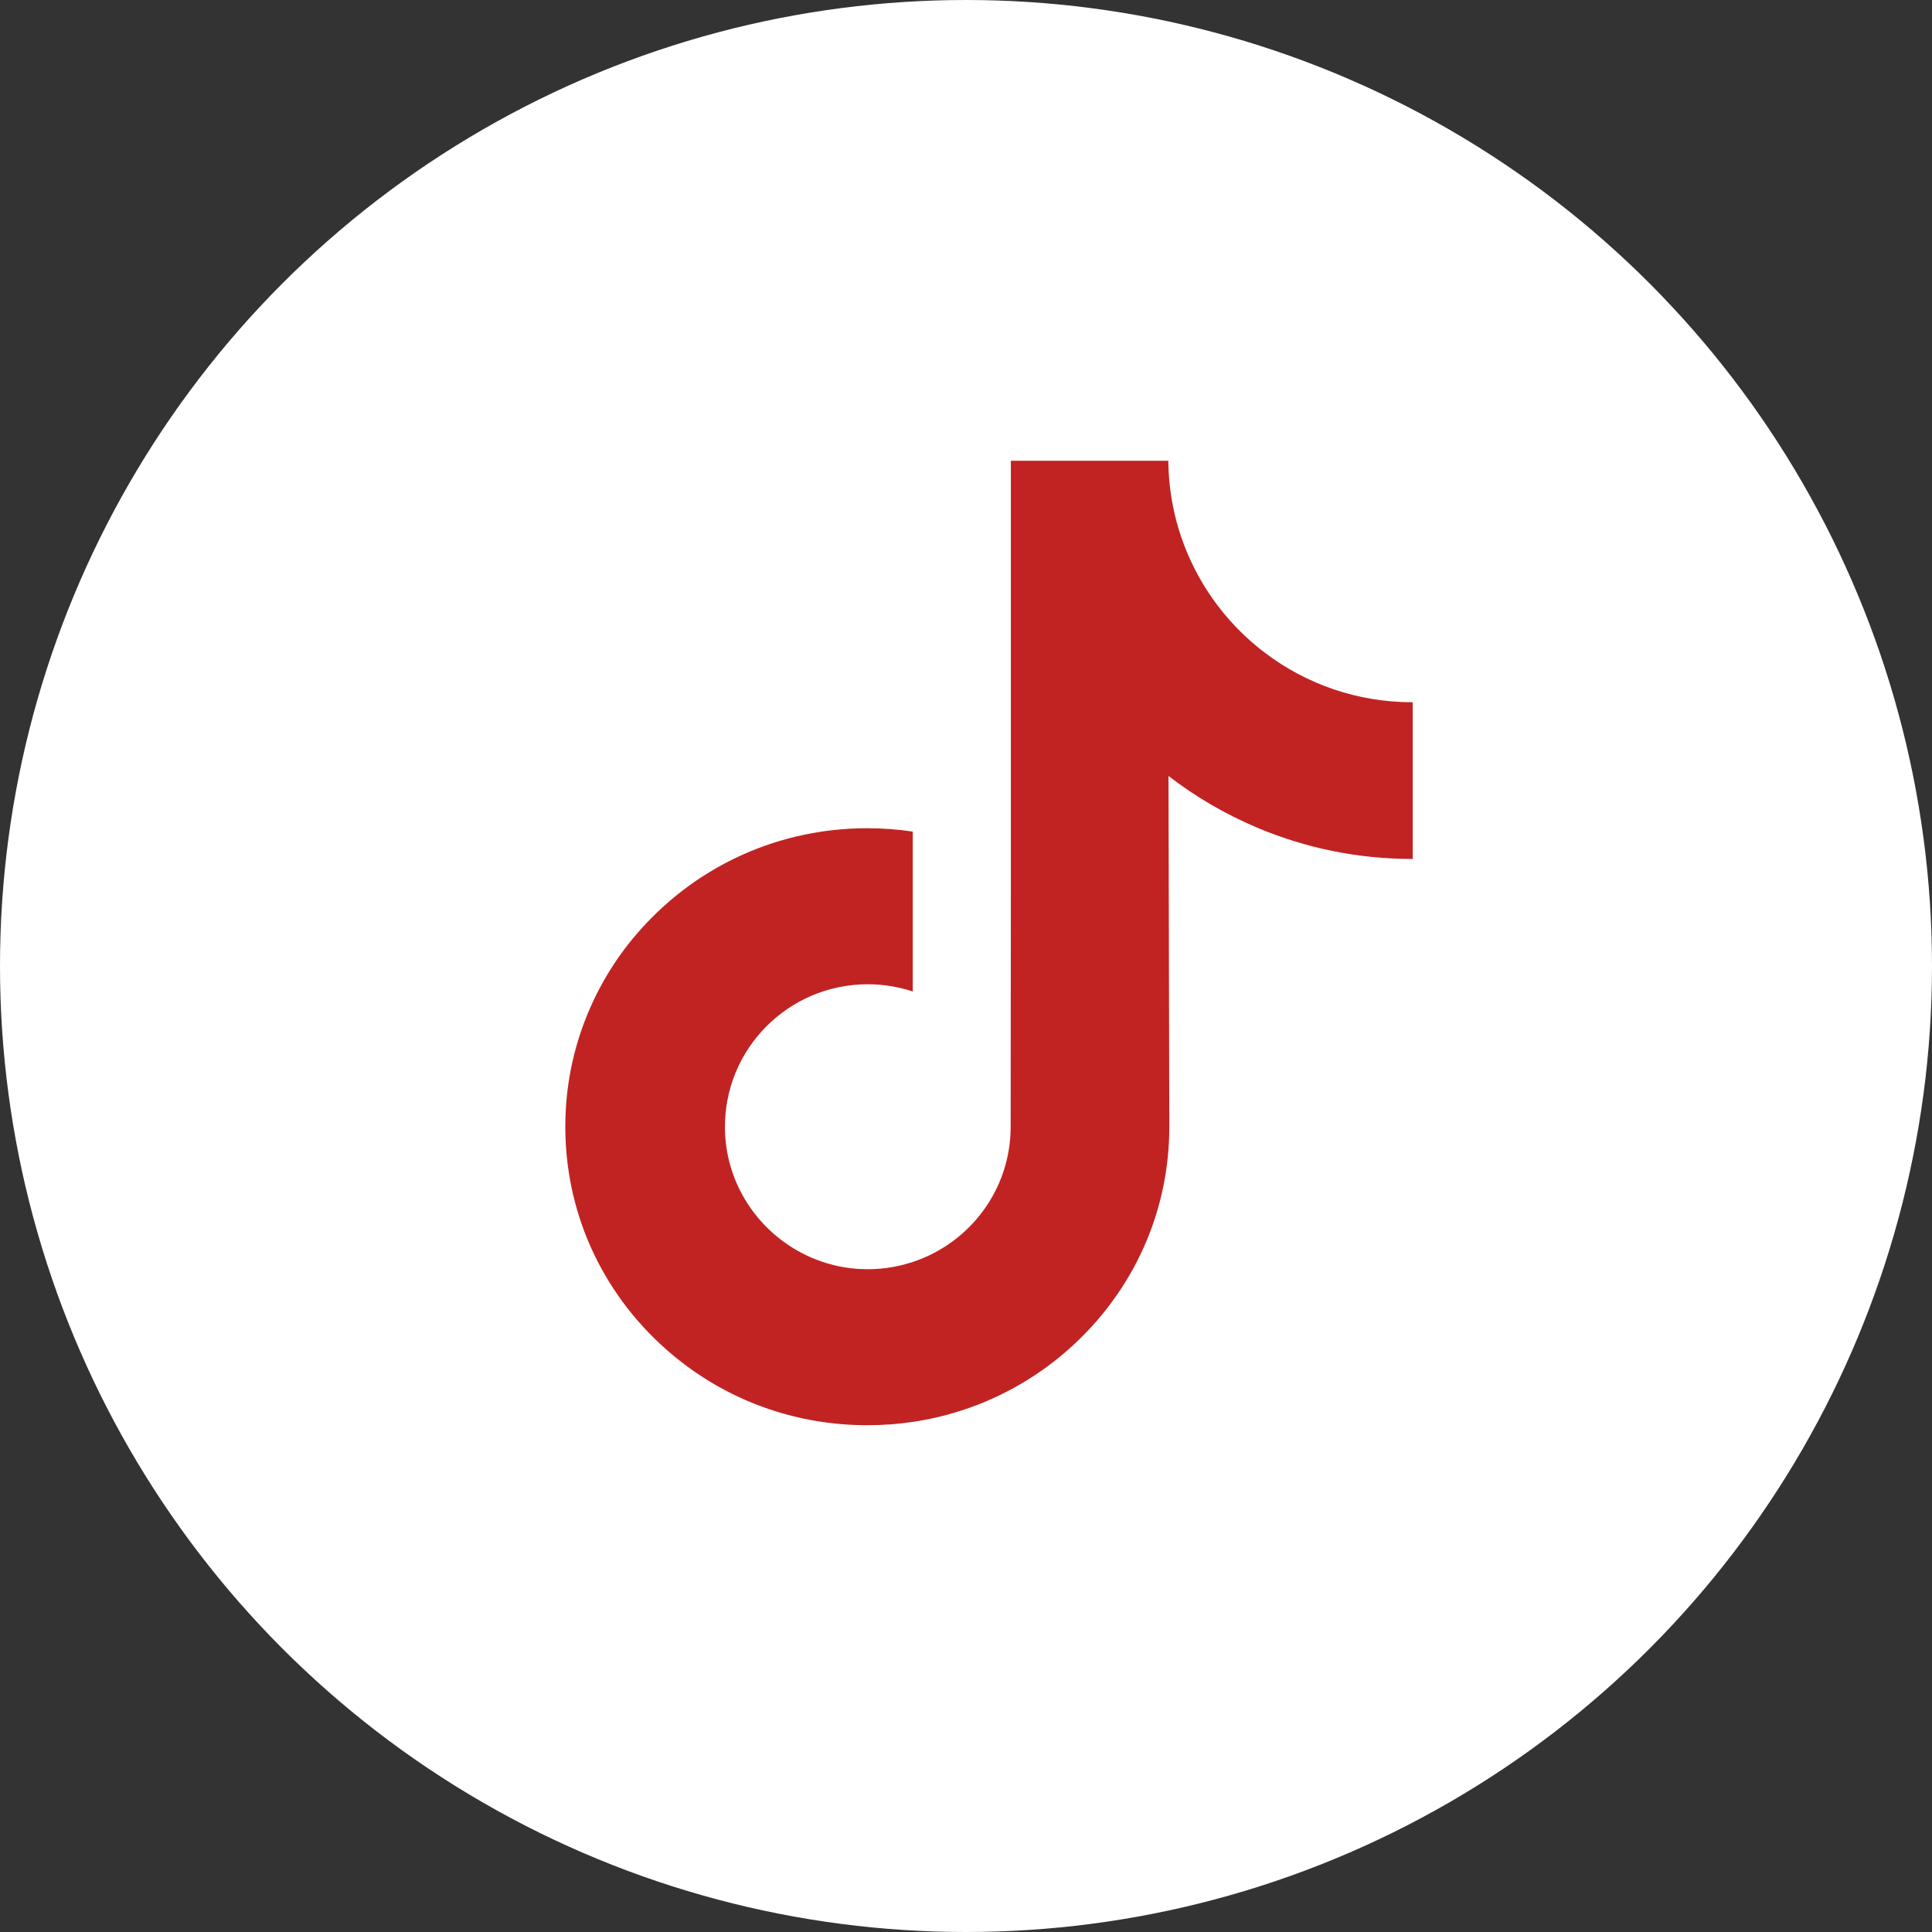
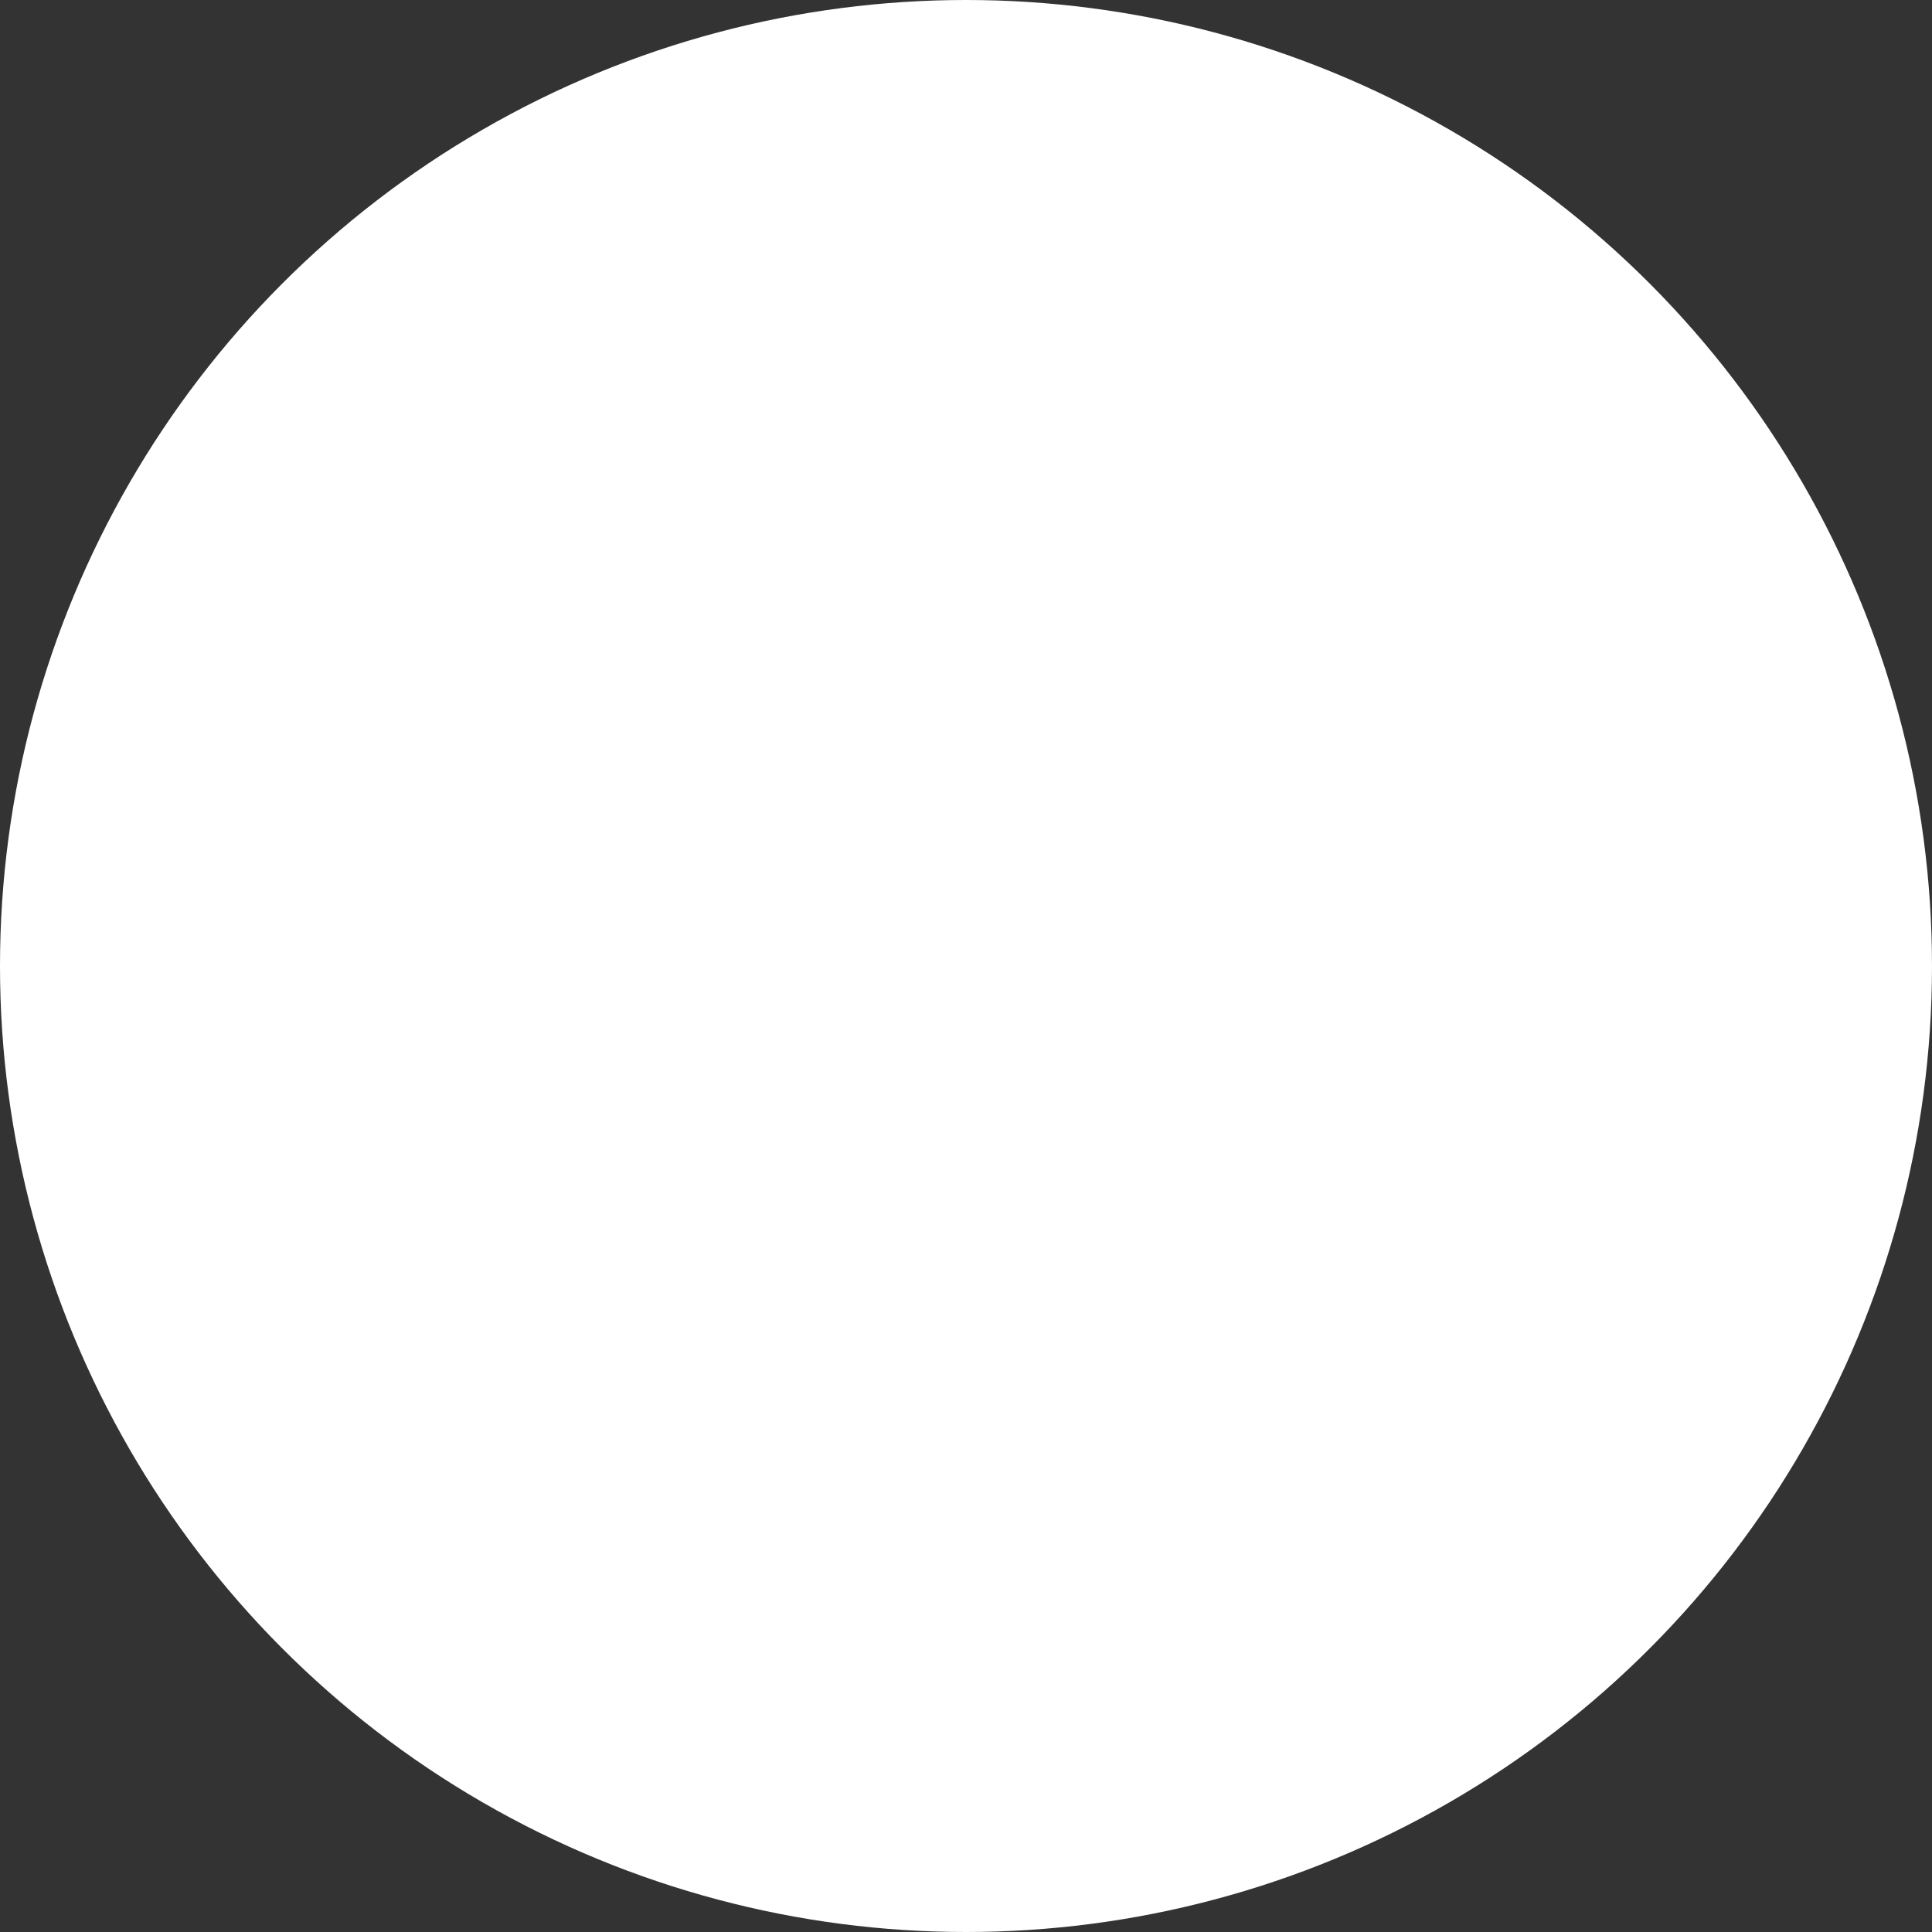
<svg xmlns="http://www.w3.org/2000/svg" width="42" height="42" viewBox="0 0 42 42" fill="none">
  <rect x="0" y="0" width="42" height="42" fill="#333333" stroke="none" />
  <circle cx="21" cy="21" r="21" fill="white" />
-   <path d="M30.701 15.266C29.502 15.266 28.397 14.869 27.509 14.199C26.49 13.431 25.759 12.305 25.5 11.007C25.436 10.686 25.402 10.355 25.398 10.016H21.975V19.37L21.971 24.494C21.971 25.864 21.079 27.026 19.842 27.434C19.483 27.553 19.096 27.609 18.692 27.587C18.177 27.559 17.694 27.403 17.274 27.152C16.381 26.618 15.776 25.65 15.76 24.541C15.734 22.809 17.134 21.397 18.865 21.397C19.207 21.397 19.535 21.453 19.842 21.554V18.997V18.078C19.518 18.03 19.188 18.005 18.855 18.005C16.96 18.005 15.188 18.793 13.922 20.211C12.964 21.283 12.39 22.651 12.302 24.086C12.186 25.97 12.875 27.761 14.212 29.083C14.409 29.277 14.615 29.457 14.831 29.623C15.977 30.505 17.379 30.983 18.855 30.983C19.188 30.983 19.518 30.959 19.842 30.911C21.221 30.706 22.493 30.075 23.497 29.083C24.731 27.863 25.413 26.244 25.42 24.521L25.402 16.869C25.991 17.323 26.635 17.699 27.325 17.991C28.399 18.444 29.538 18.674 30.711 18.673V16.187V15.265C30.712 15.266 30.702 15.266 30.701 15.266Z" fill="#C12323" />
</svg>